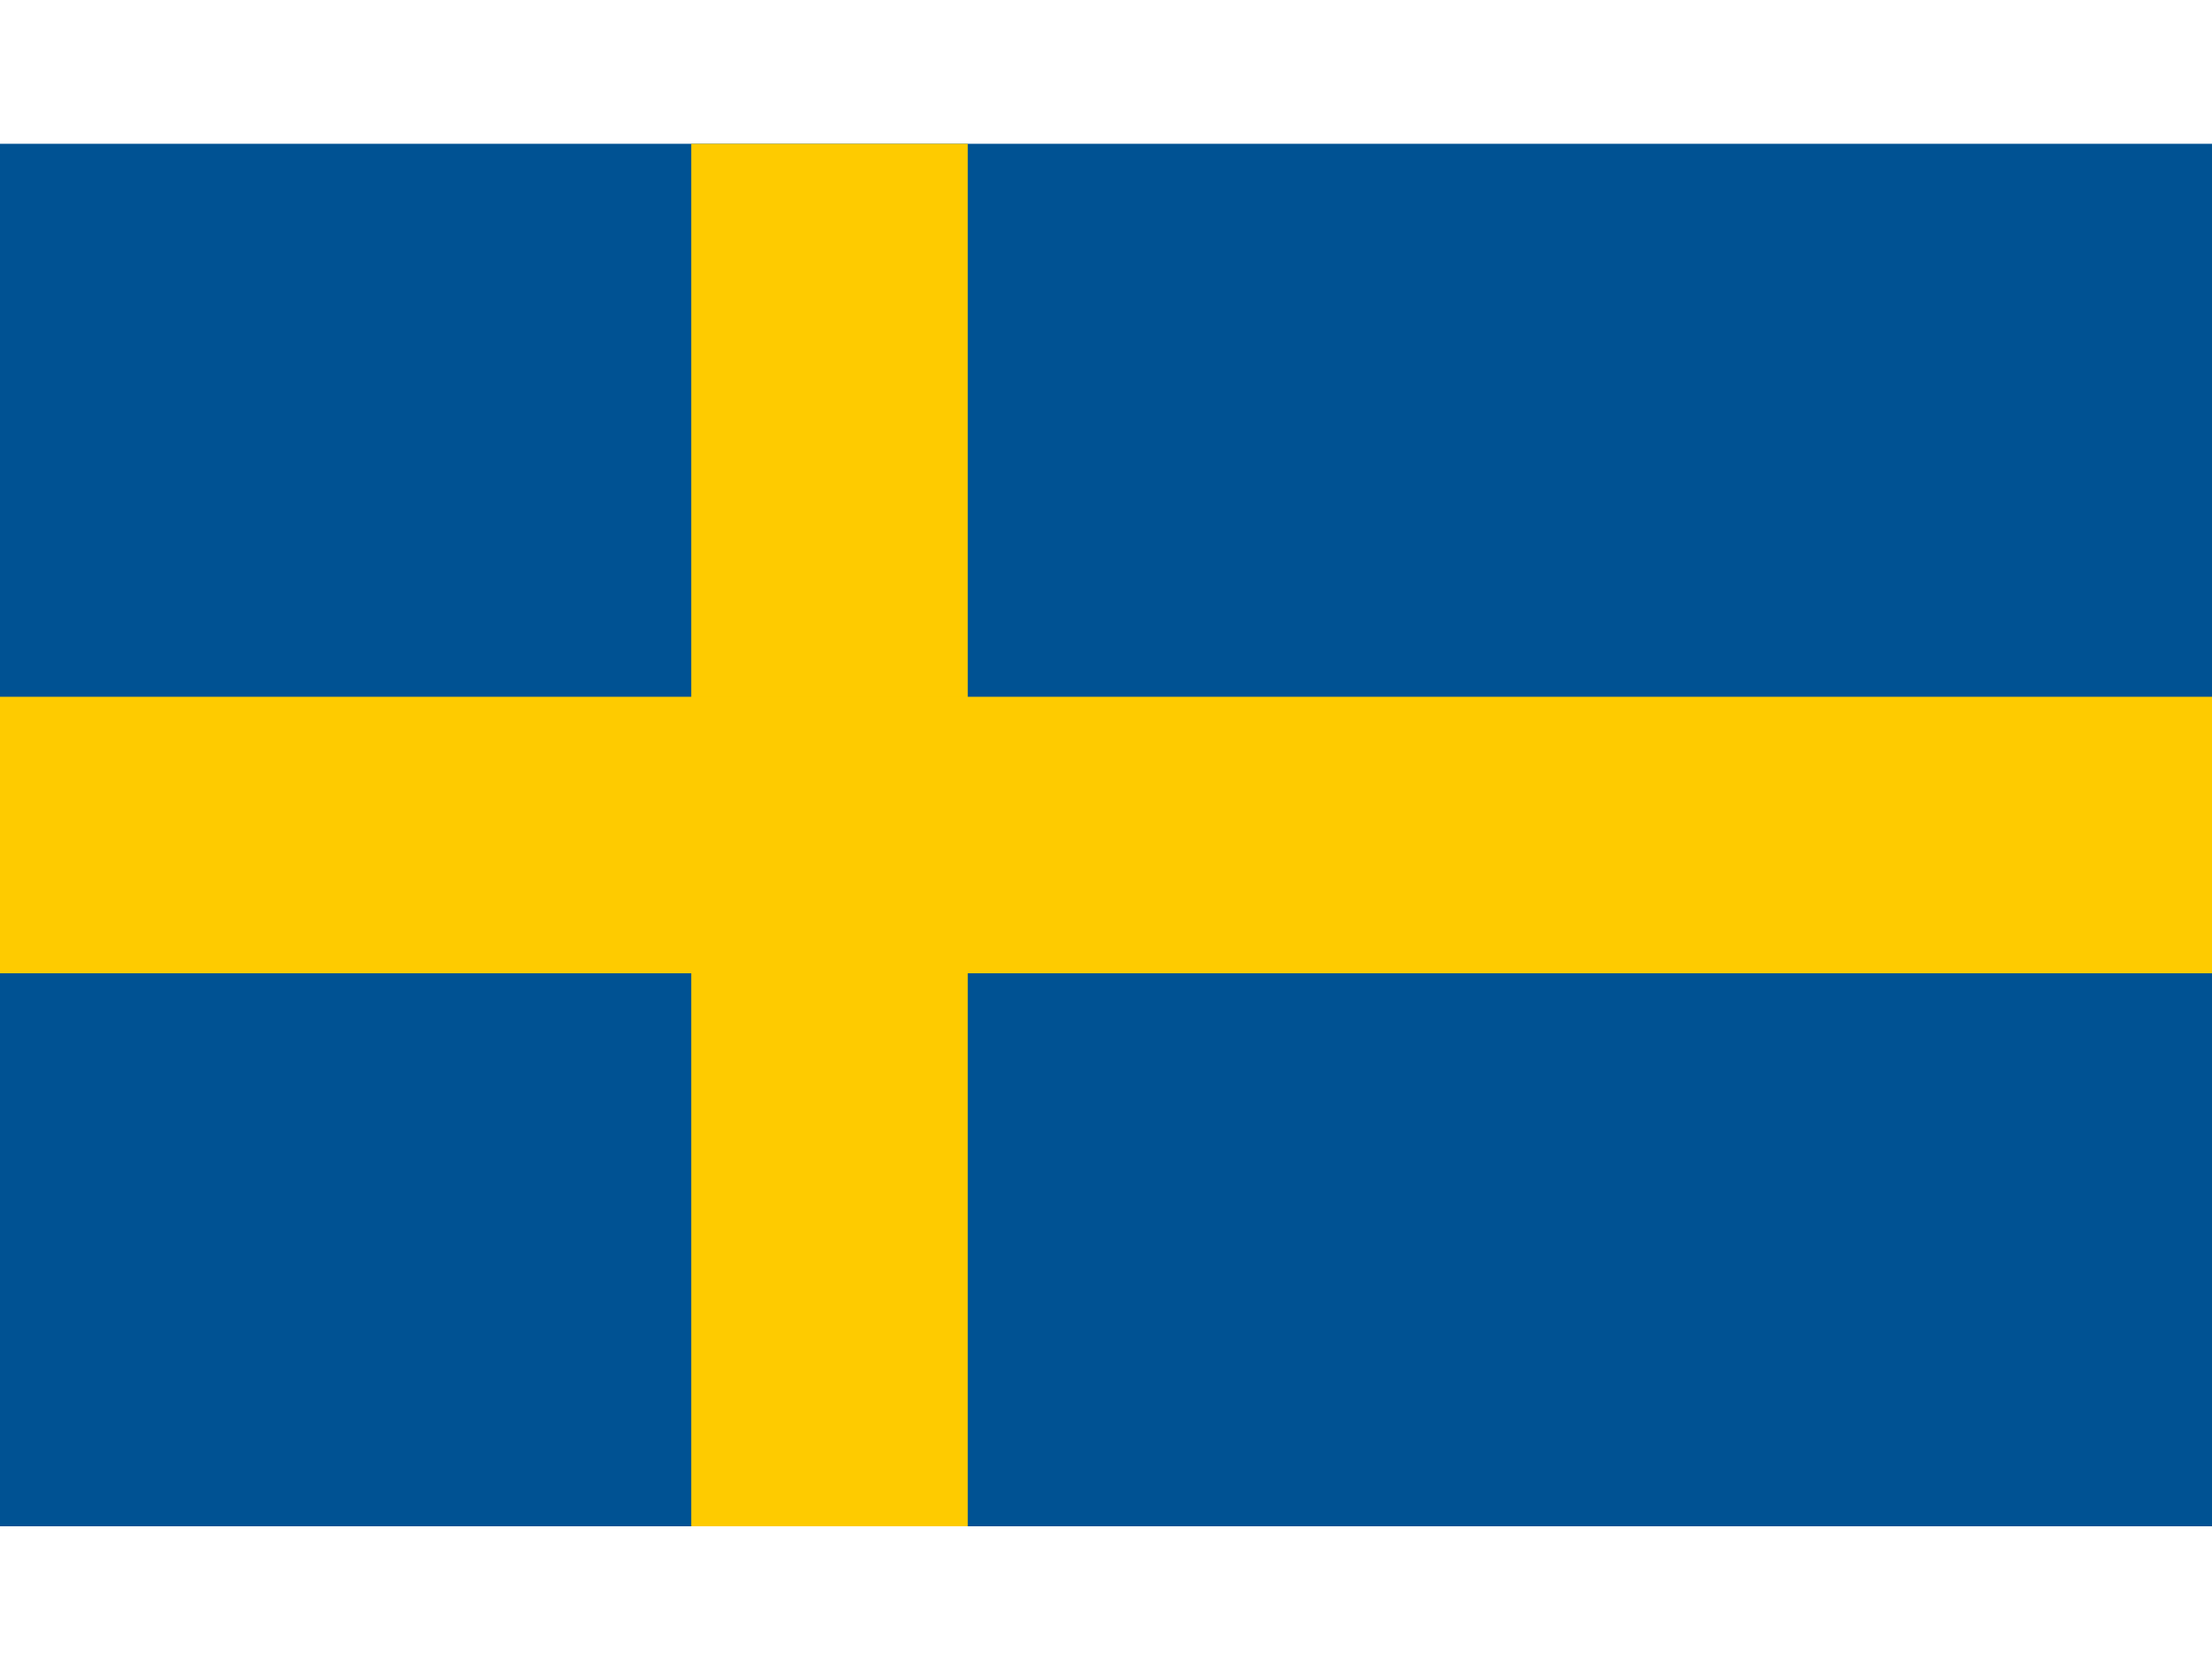
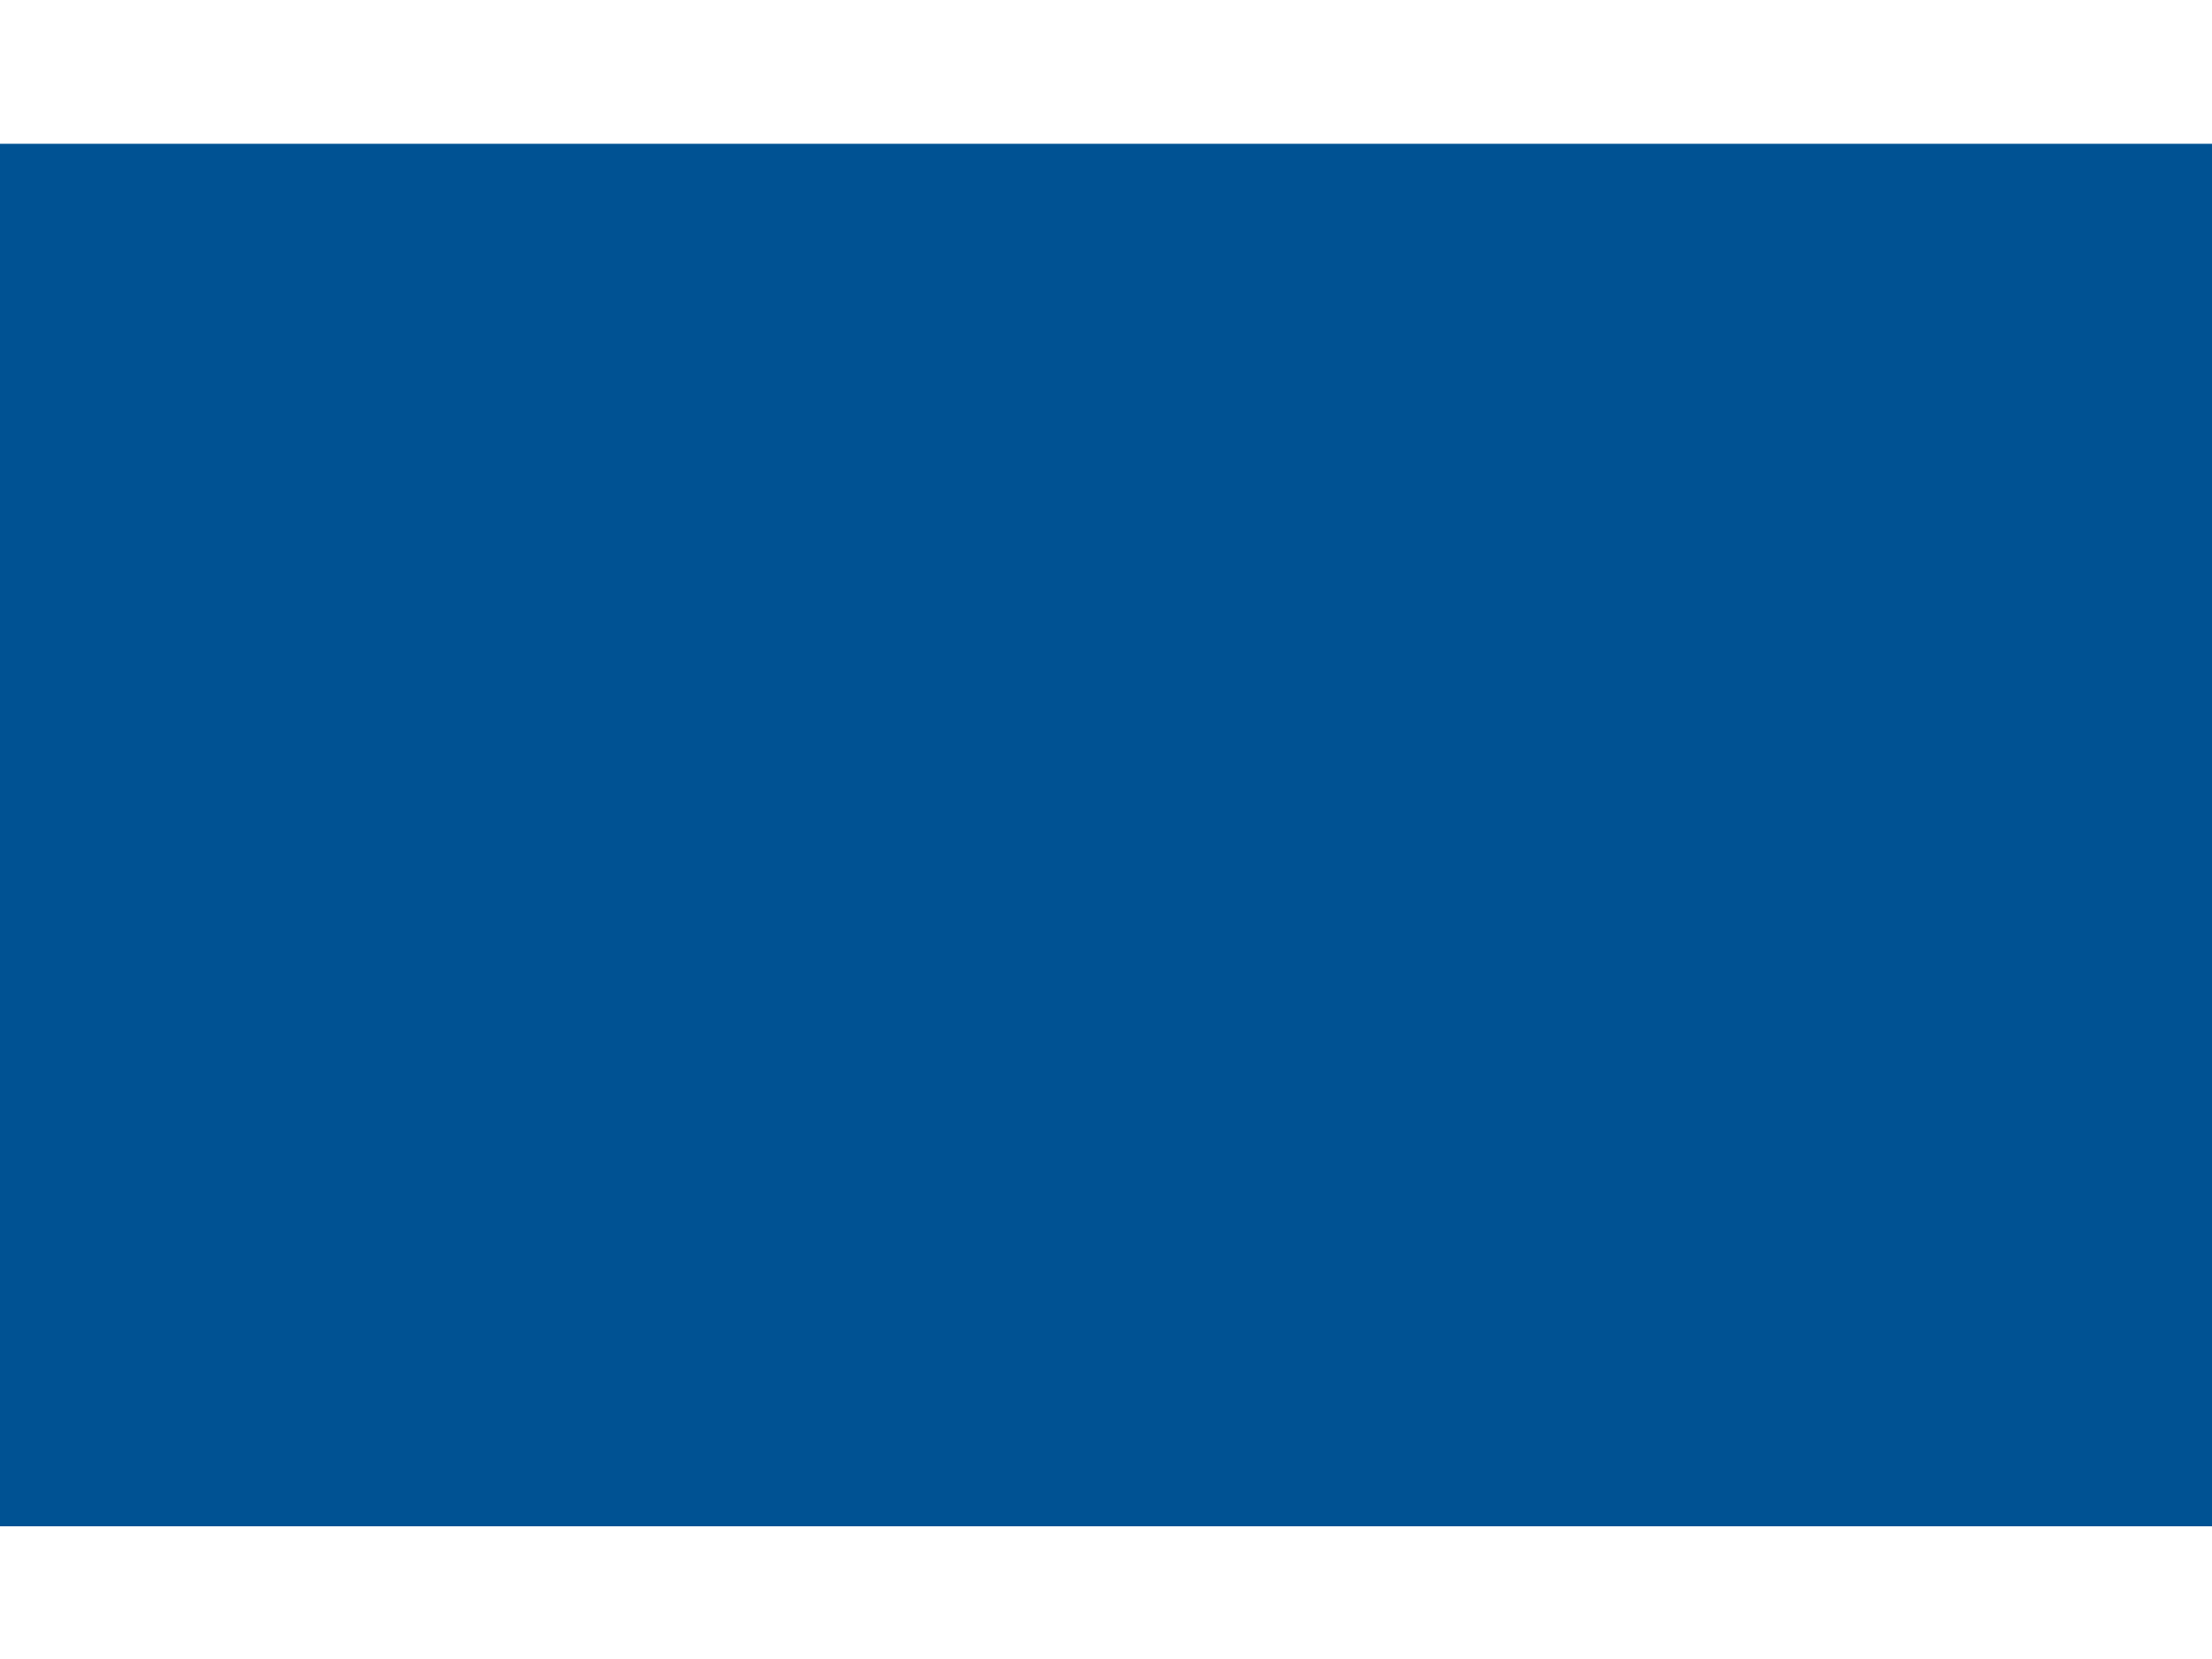
<svg xmlns="http://www.w3.org/2000/svg" xmlns:ns1="http://sodipodi.sourceforge.net/DTD/sodipodi-0.dtd" xmlns:ns2="http://www.inkscape.org/namespaces/inkscape" width="200" height="150" viewBox="0 0 2 1.5" version="1.1" id="svg62917" ns1:docname="se.svg" ns2:version="0.92.4 (5da689c313, 2019-01-14)">
  <defs id="defs62921" />
  <ns1:namedview pagecolor="#ffffff" bordercolor="#666666" borderopacity="1" objecttolerance="10" gridtolerance="10" guidetolerance="10" ns2:pageopacity="0" ns2:pageshadow="2" ns2:window-width="640" ns2:window-height="480" id="namedview62919" showgrid="false" ns2:zoom="1.31" ns2:cx="100" ns2:cy="75" ns2:window-x="0" ns2:window-y="0" ns2:window-maximized="1" ns2:current-layer="svg62917" />
  <rect width="2" height="1.25" id="rect62911" x="0" y="0.13" style="fill:#005293;stroke-width:0.125" />
-   <rect width="0.25" height="1.25" x="0.625" id="rect62913" y="0.13" style="fill:#fecb00;stroke-width:0.125" />
-   <rect width="2" height="0.25" y="0.63" id="rect62915" x="0" style="fill:#fecb00;stroke-width:0.125" />
</svg>